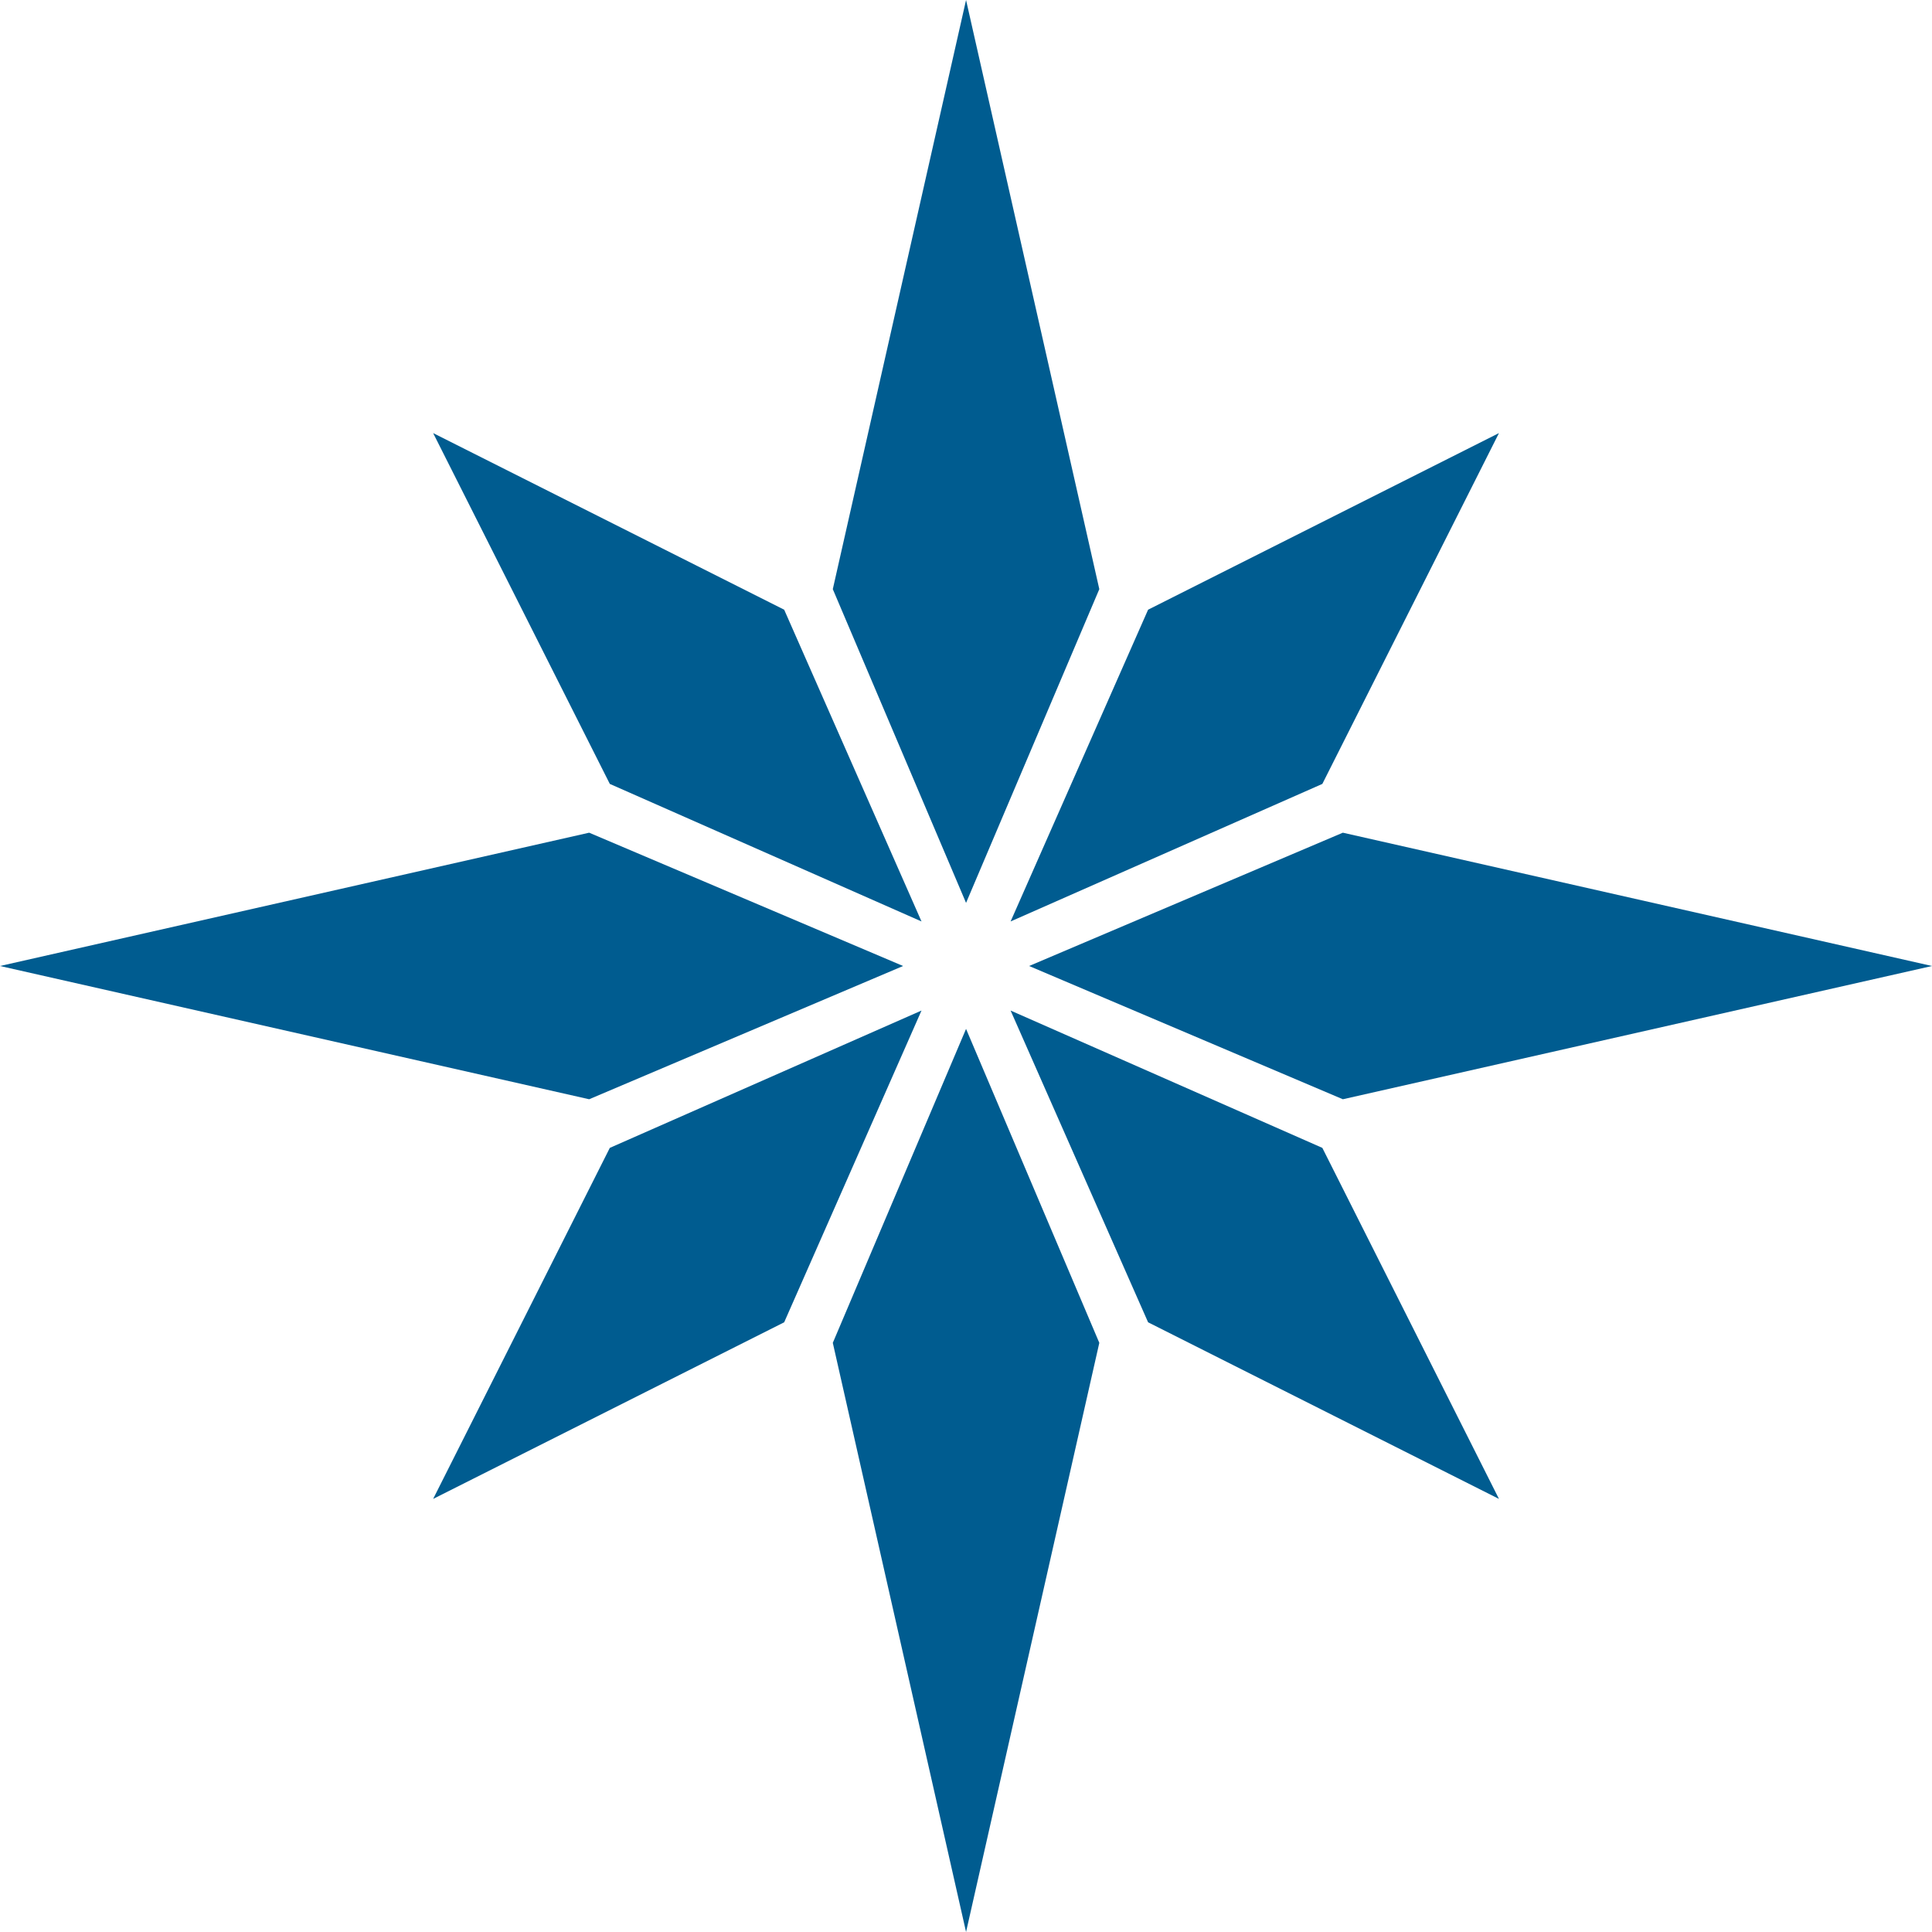
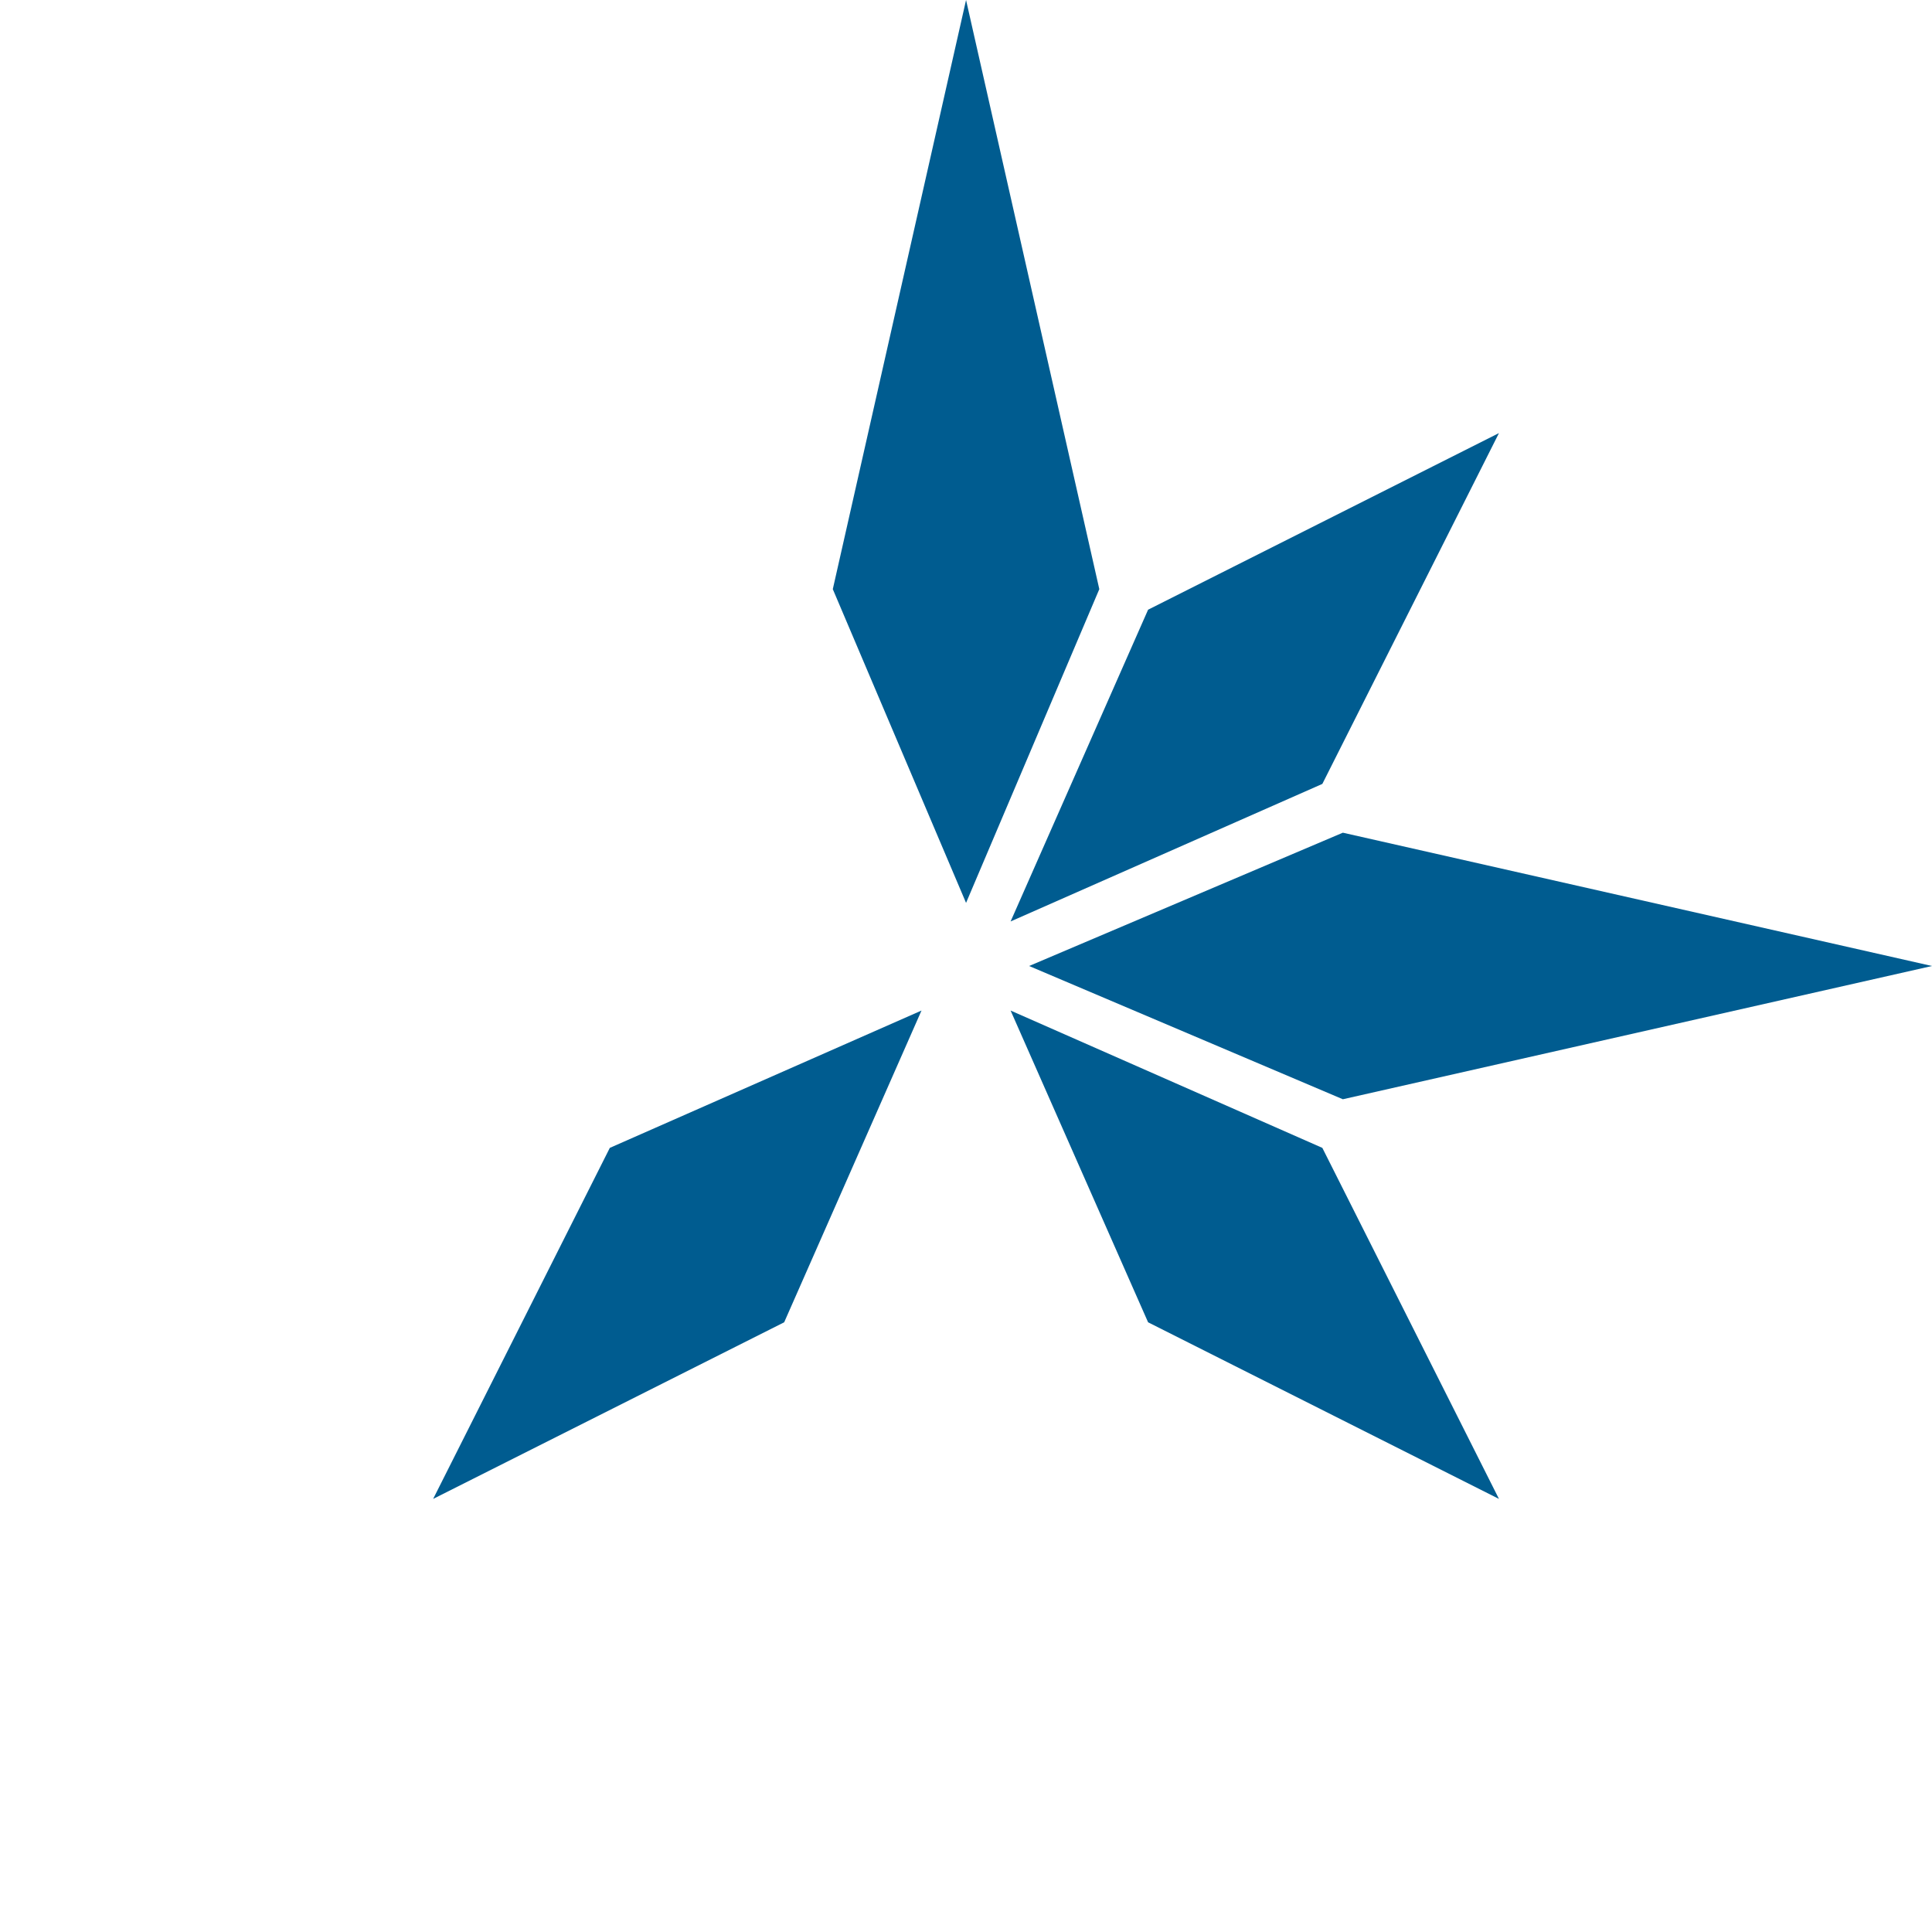
<svg xmlns="http://www.w3.org/2000/svg" width="36" height="36" viewBox="0 0 36 36" fill="none">
  <path d="M27.931 27.93L24.64 21.389L18.831 18.83L21.393 24.639L27.931 27.93Z" fill="#005C90" />
-   <path d="M18.001 36L20.484 25.022L18.001 19.172L15.518 25.022L18.001 36Z" fill="#005C90" />
  <path d="M18.001 0L15.518 10.978L18.001 16.824L20.484 10.978L18.001 0Z" fill="#005C90" />
  <path d="M36 18L25.022 15.516L19.176 18L25.022 20.483L36 18Z" fill="#005C90" />
-   <path d="M0 18L10.978 20.483L16.828 18L10.978 15.516L0 18Z" fill="#005C90" />
-   <path d="M8.071 8.07L11.363 14.607L17.171 17.17L14.612 11.361L8.071 8.07Z" fill="#005C90" />
  <path d="M27.931 8.07L21.393 11.361L18.831 17.17L24.64 14.607L27.931 8.07Z" fill="#005C90" />
  <path d="M8.071 27.93L14.612 24.639L17.171 18.83L11.363 21.389L8.071 27.93Z" fill="#005C90" />
</svg>